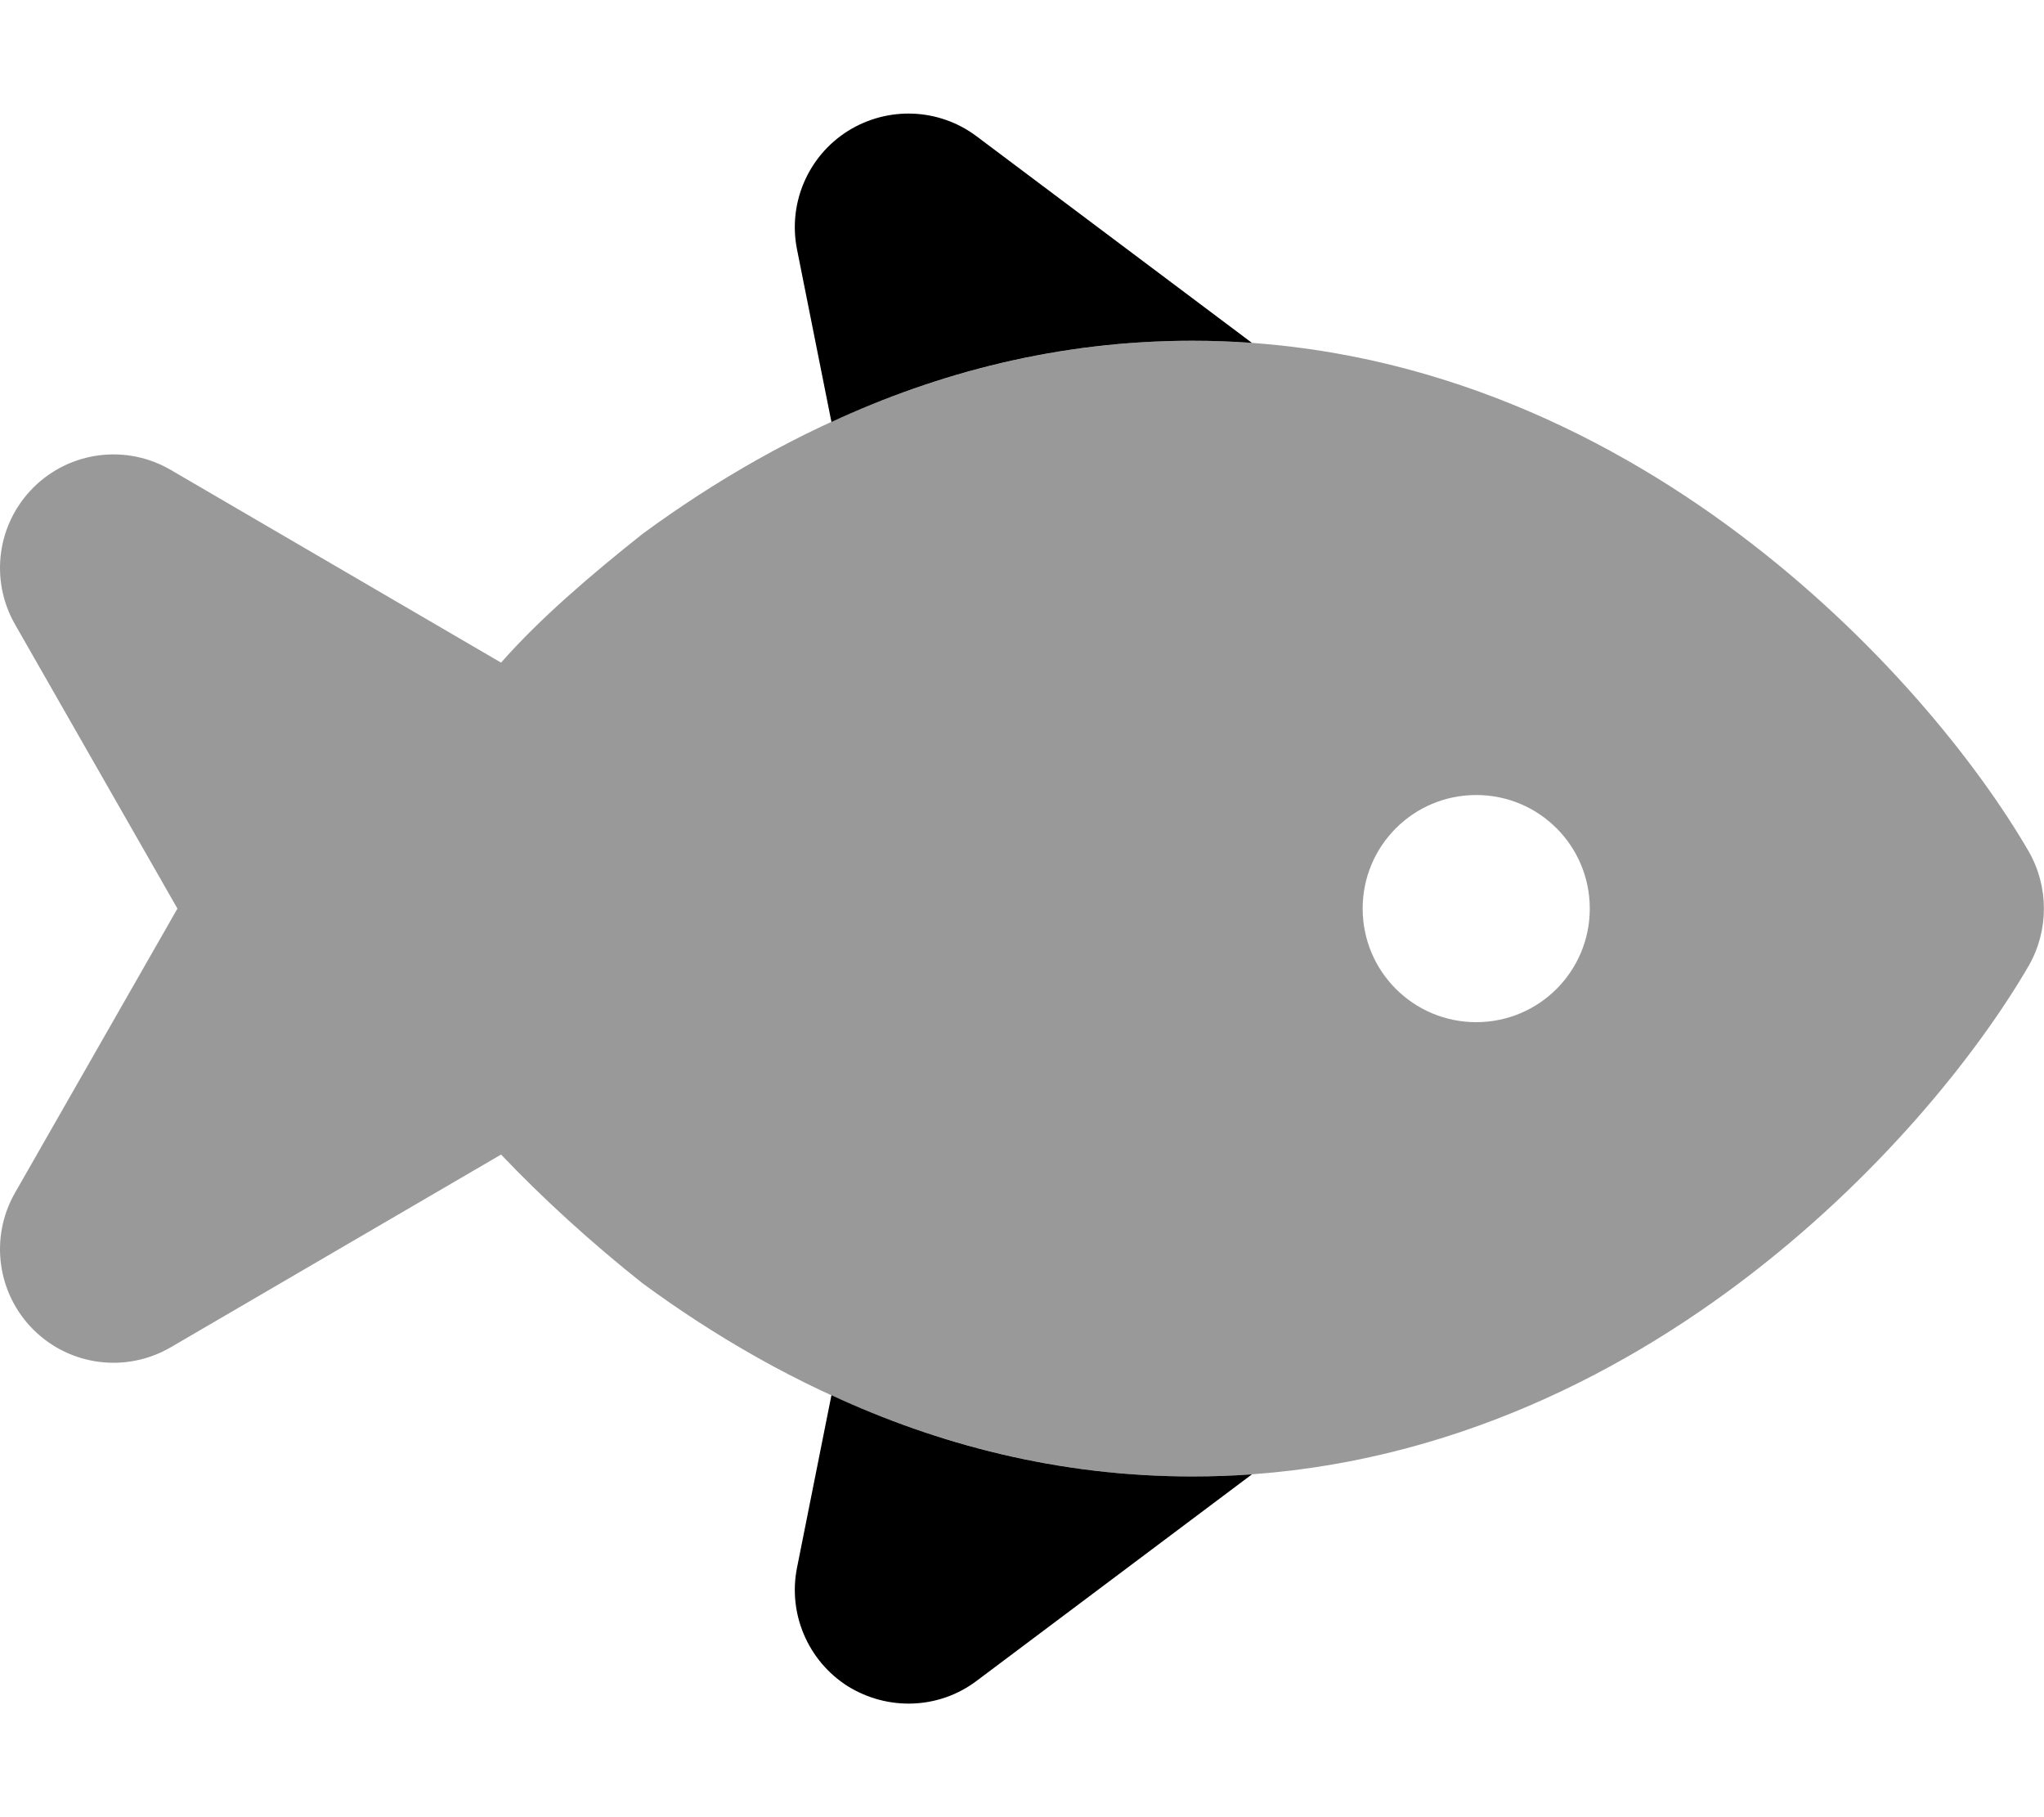
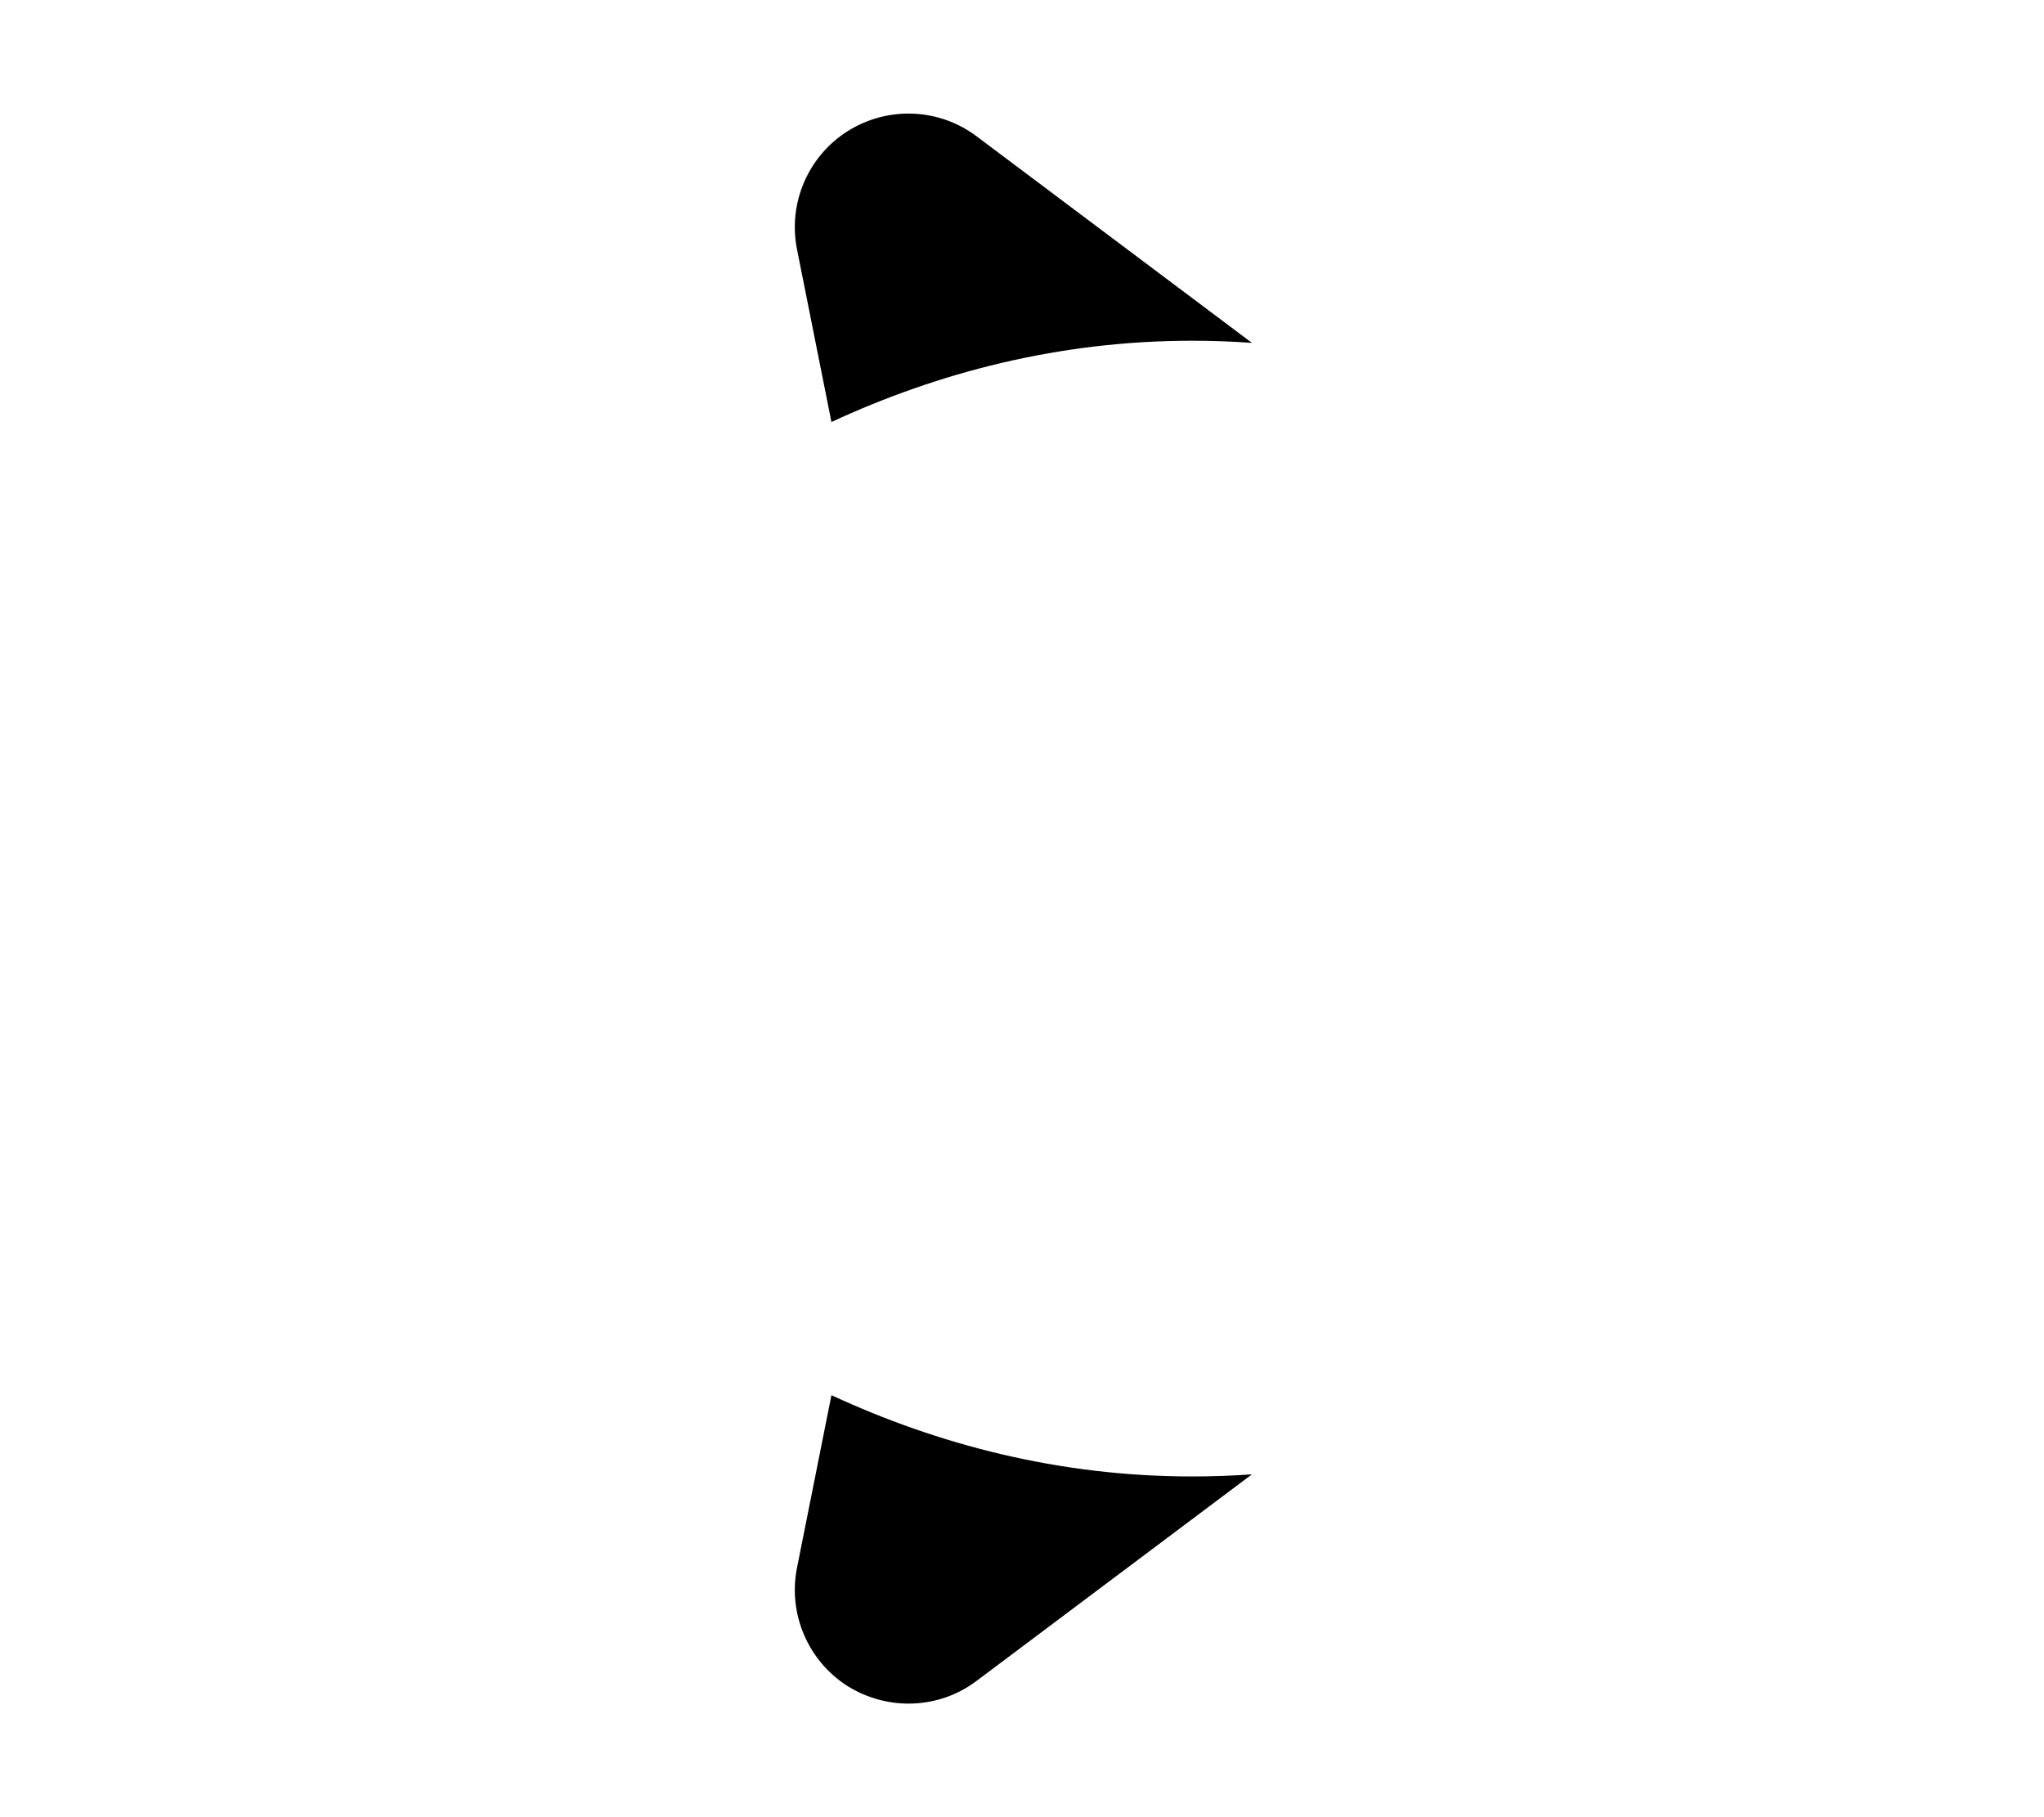
<svg xmlns="http://www.w3.org/2000/svg" viewBox="0 0 576 512">
  <defs>
    <style>.fa-secondary{opacity:.4}</style>
  </defs>
  <path class="fa-primary" d="M238.9 36.93C250.2 29.85 264.6 30.44 275.2 38.4L352.8 96.61C347.3 96.21 341.7 96 336 96C298.2 96 264.1 105.1 234.3 118.9L224.6 70.28C222 57.27 227.7 44 238.9 36.93V36.93zM336 416C341.7 416 347.3 415.8 352.8 415.4L275.2 473.6C264.6 481.6 250.2 482.1 238.9 475.1C227.7 468 222 454.7 224.6 441.7L234.3 393.1C264.1 406.9 298.2 416 336 416V416z" />
-   <path class="fa-secondary" d="M181.1 150.4C221.3 120.9 273.7 96 336 96C398.3 96 450.7 120.9 490 150.4C529.2 179.8 557.3 215.1 571.7 239.9C577.4 249.9 577.4 262.1 571.7 272.1C557.3 296.9 529.2 332.2 490 361.6C450.7 391.1 398.3 416 336 416C273.7 416 221.3 391.1 181.1 361.6C166.6 350.1 153 337.7 141.2 325.3L48.12 379.6C35.61 386.9 19.76 384.9 9.475 374.7C-.812 364.5-2.969 348.7 4.217 336.1L50 256L4.217 175.9C-2.969 163.3-.812 147.5 9.475 137.3C19.76 127.1 35.61 125.1 48.12 132.4L141.2 186.7C152.1 174.3 166.6 161.9 181.1 150.4V150.4zM416 224C398.3 224 384 238.3 384 256C384 273.7 398.3 288 416 288C433.7 288 448 273.7 448 256C448 238.3 433.7 224 416 224z" />
</svg>